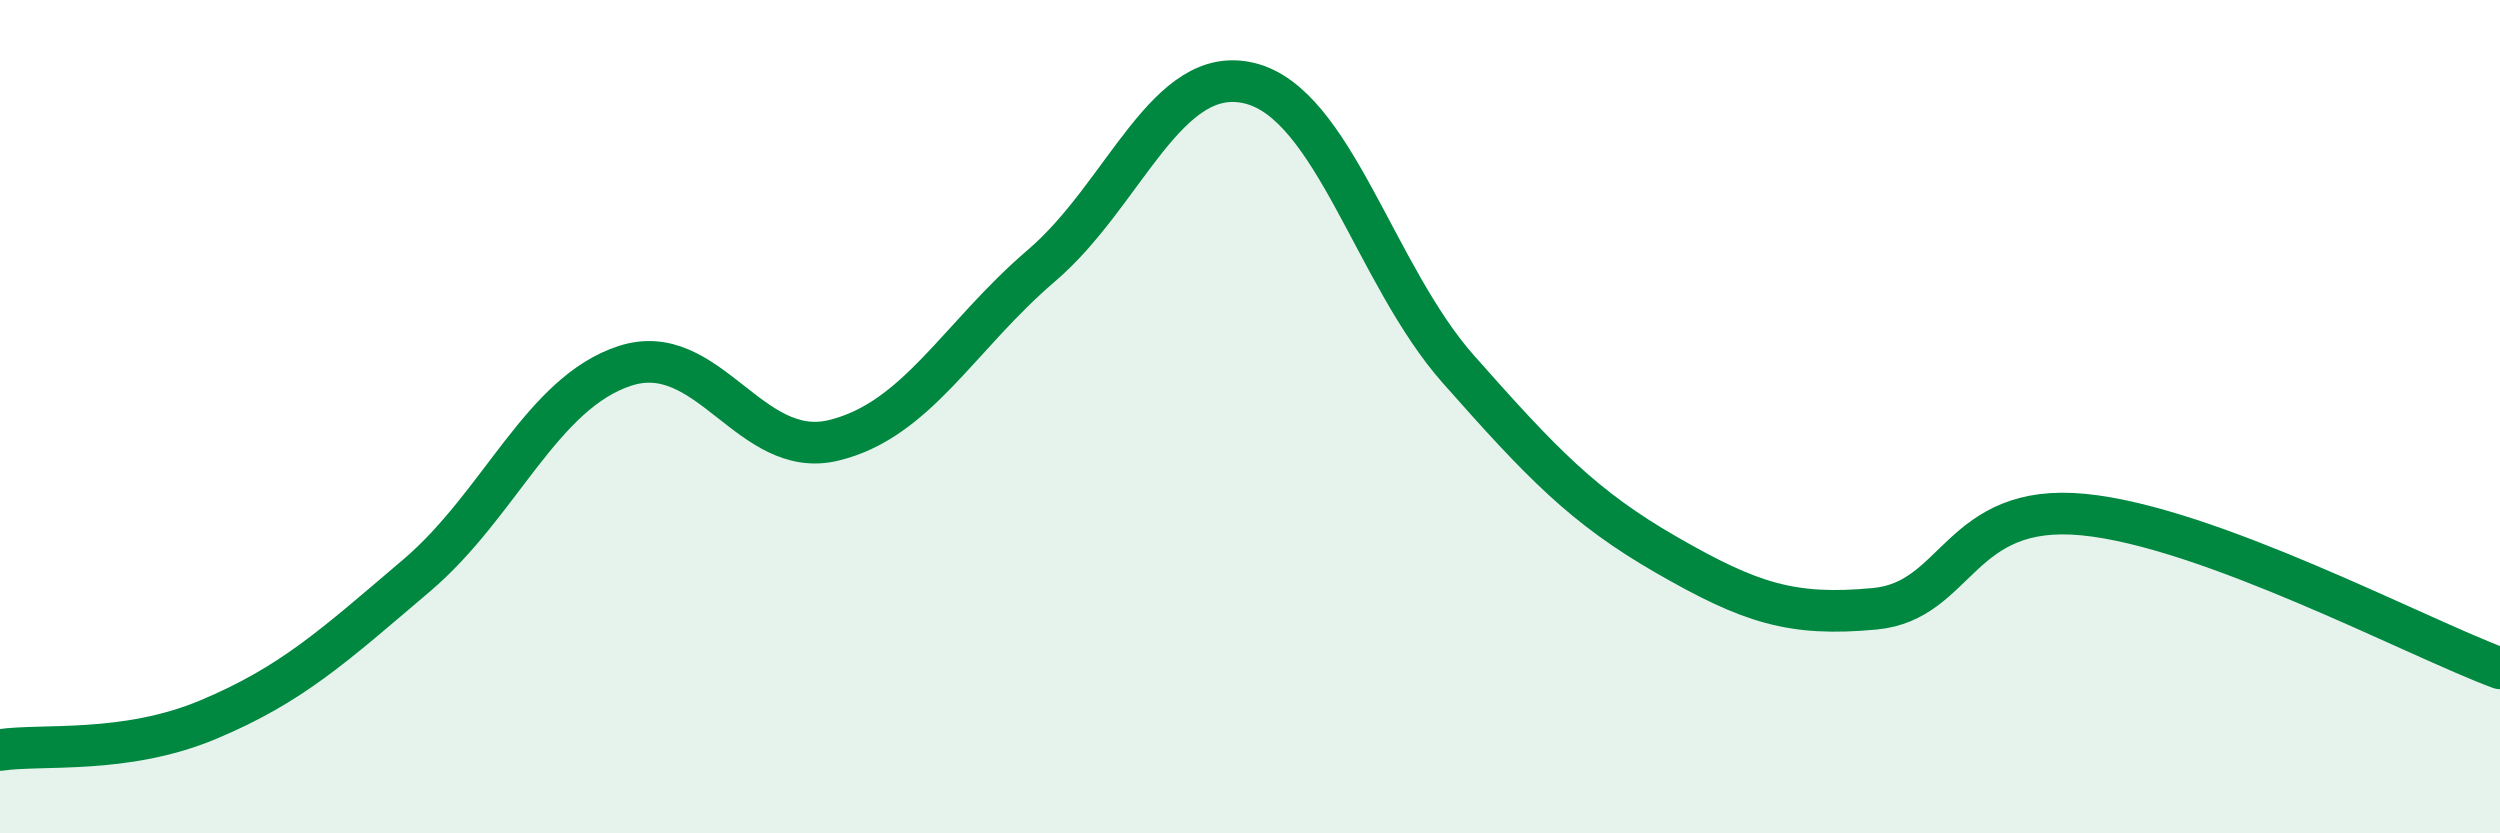
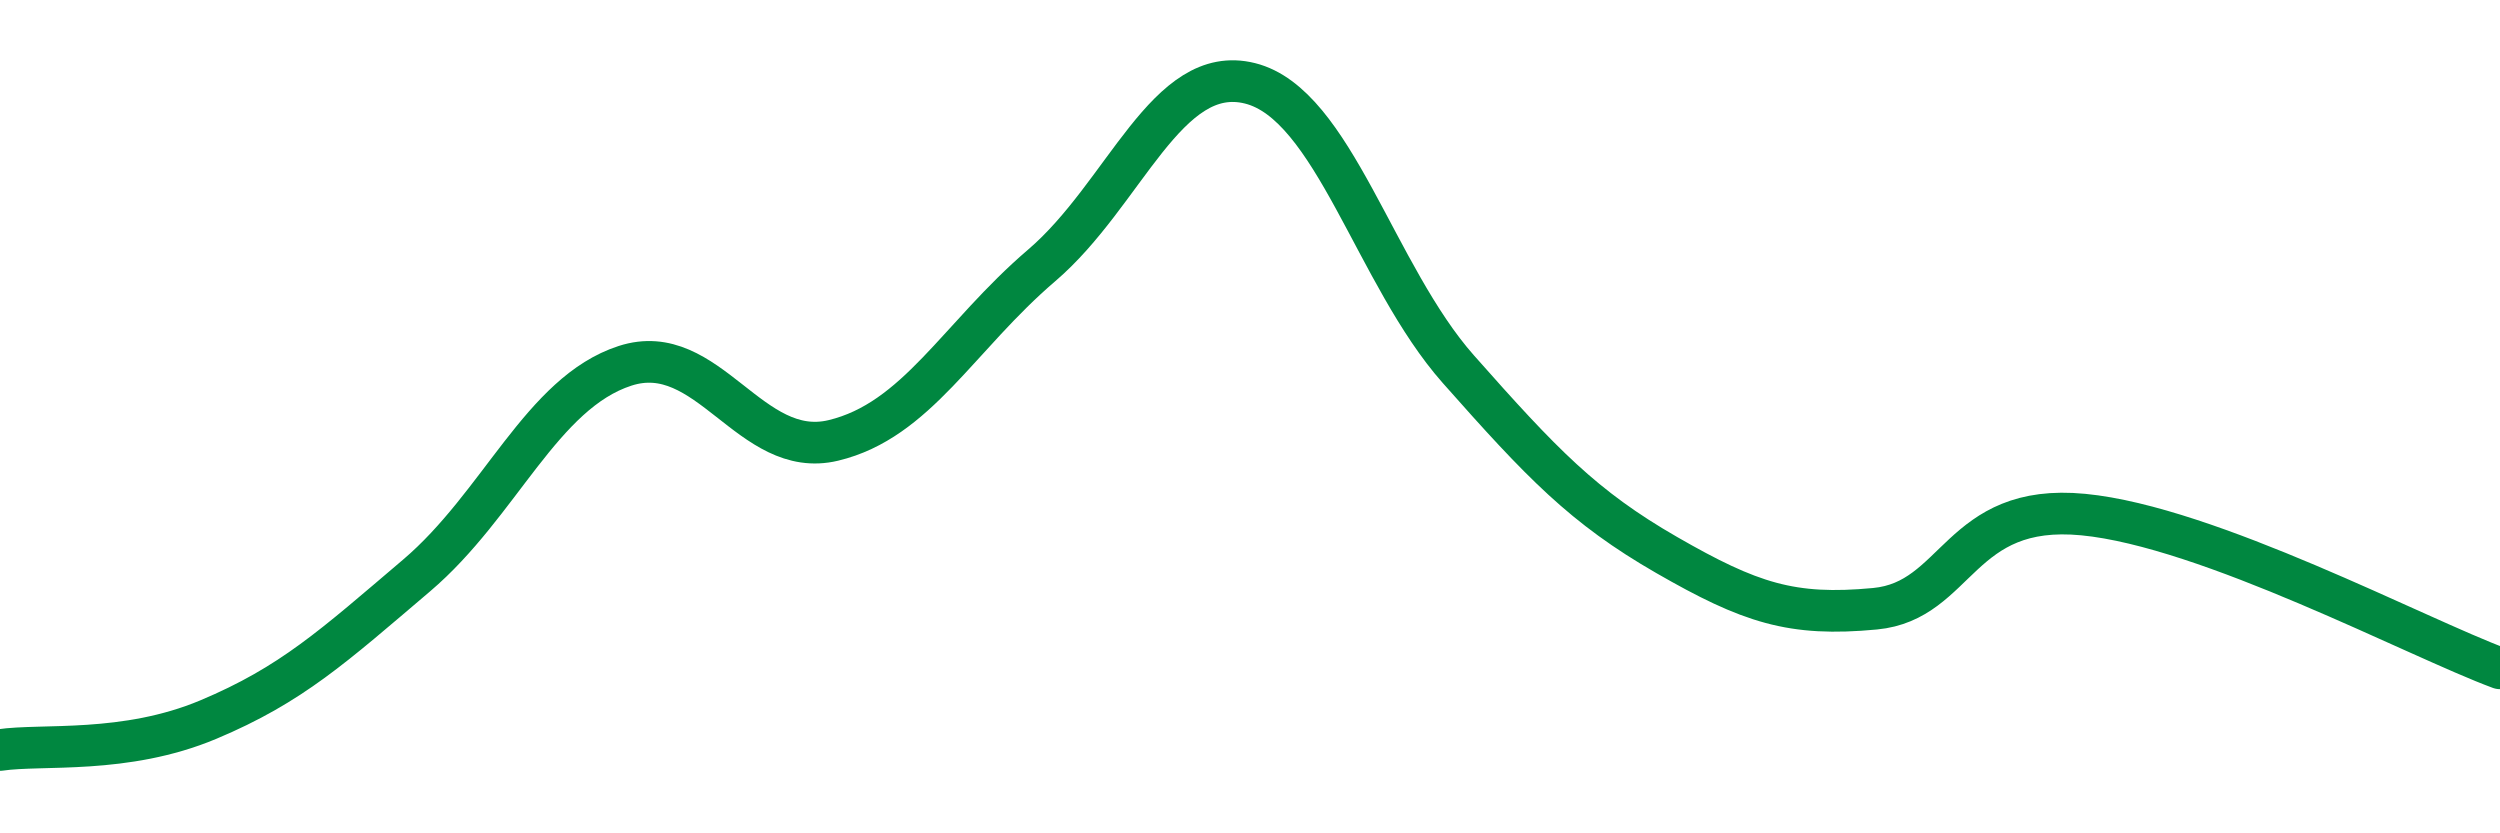
<svg xmlns="http://www.w3.org/2000/svg" width="60" height="20" viewBox="0 0 60 20">
-   <path d="M 0,18 C 1,17.85 3,18.11 5,17.27 C 7,16.43 8,15.51 10,13.81 C 12,12.11 13,9.43 15,8.78 C 17,8.13 18,11.05 20,10.57 C 22,10.09 23,8.08 25,6.37 C 27,4.66 28,1.5 30,2 C 32,2.5 33,6.6 35,8.86 C 37,11.12 38,12.17 40,13.32 C 42,14.47 43,14.8 45,14.61 C 47,14.42 47,12.06 50,12.35 C 53,12.64 58,15.3 60,16.04L60 20L0 20Z" fill="#008740" opacity="0.1" stroke-linecap="round" stroke-linejoin="round" />
  <path d="M 0,18 C 1,17.85 3,18.11 5,17.27 C 7,16.43 8,15.51 10,13.81 C 12,12.11 13,9.43 15,8.78 C 17,8.13 18,11.05 20,10.57 C 22,10.09 23,8.08 25,6.37 C 27,4.66 28,1.5 30,2 C 32,2.5 33,6.6 35,8.86 C 37,11.12 38,12.17 40,13.32 C 42,14.47 43,14.8 45,14.61 C 47,14.42 47,12.06 50,12.35 C 53,12.64 58,15.3 60,16.04" stroke="#008740" stroke-width="1" fill="none" stroke-linecap="round" stroke-linejoin="round" />
</svg>